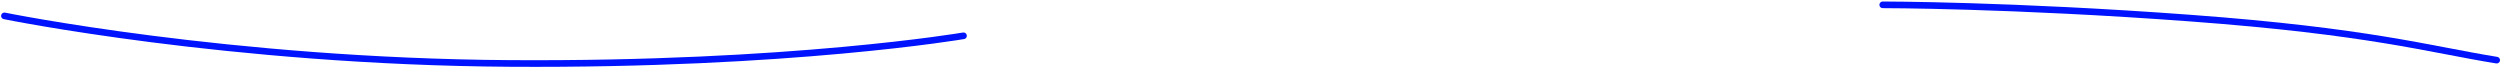
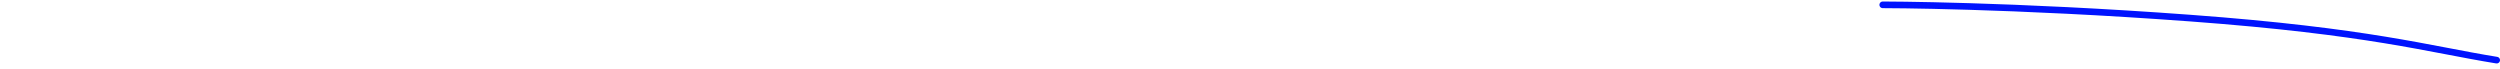
<svg xmlns="http://www.w3.org/2000/svg" width="1130" height="31" viewBox="0 0 1130 31" fill="none">
-   <path d="M2 7.182C2 7.182 103.545 27.858 230.5 28.682C357.455 29.506 435.5 16.182 435.5 16.182" stroke="#0013FE" stroke-width="3" stroke-linecap="round" />
  <path d="M851 2.182C851 2.182 909 2.182 990 8.182C1071 14.182 1097.5 22.182 1128.5 27.182" stroke="#0013FE" stroke-width="3" stroke-linecap="round" />
</svg>